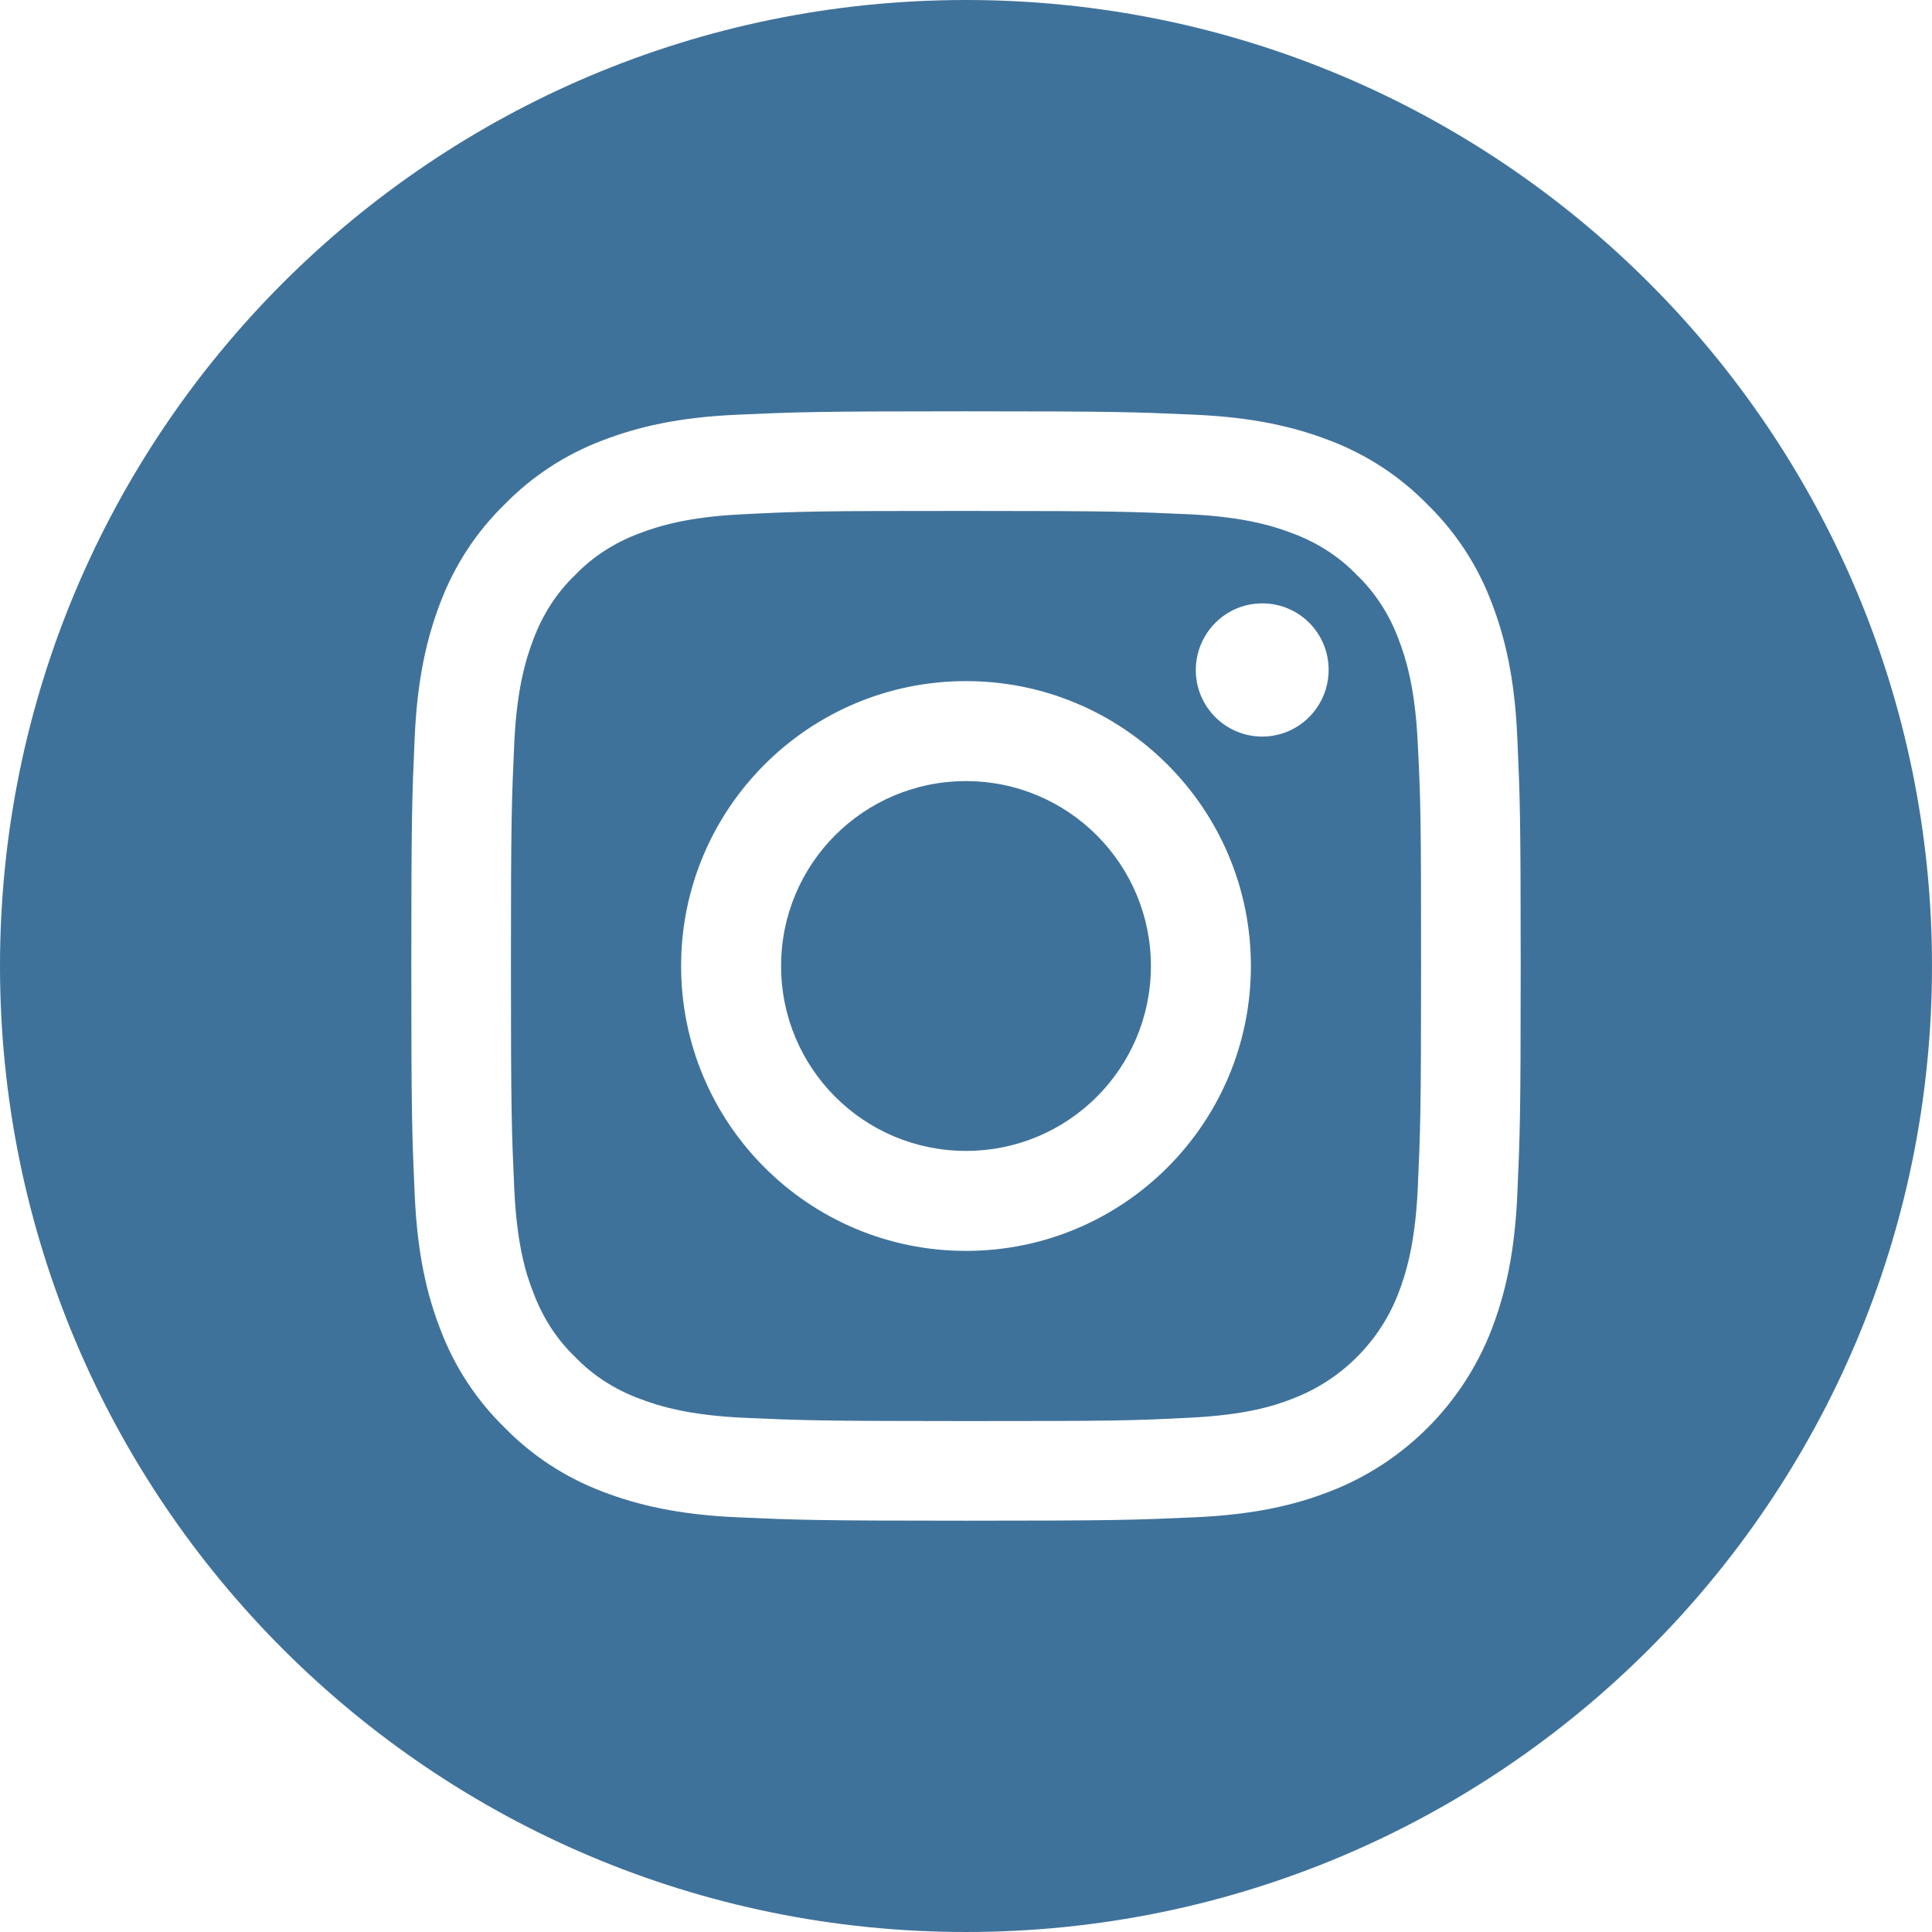
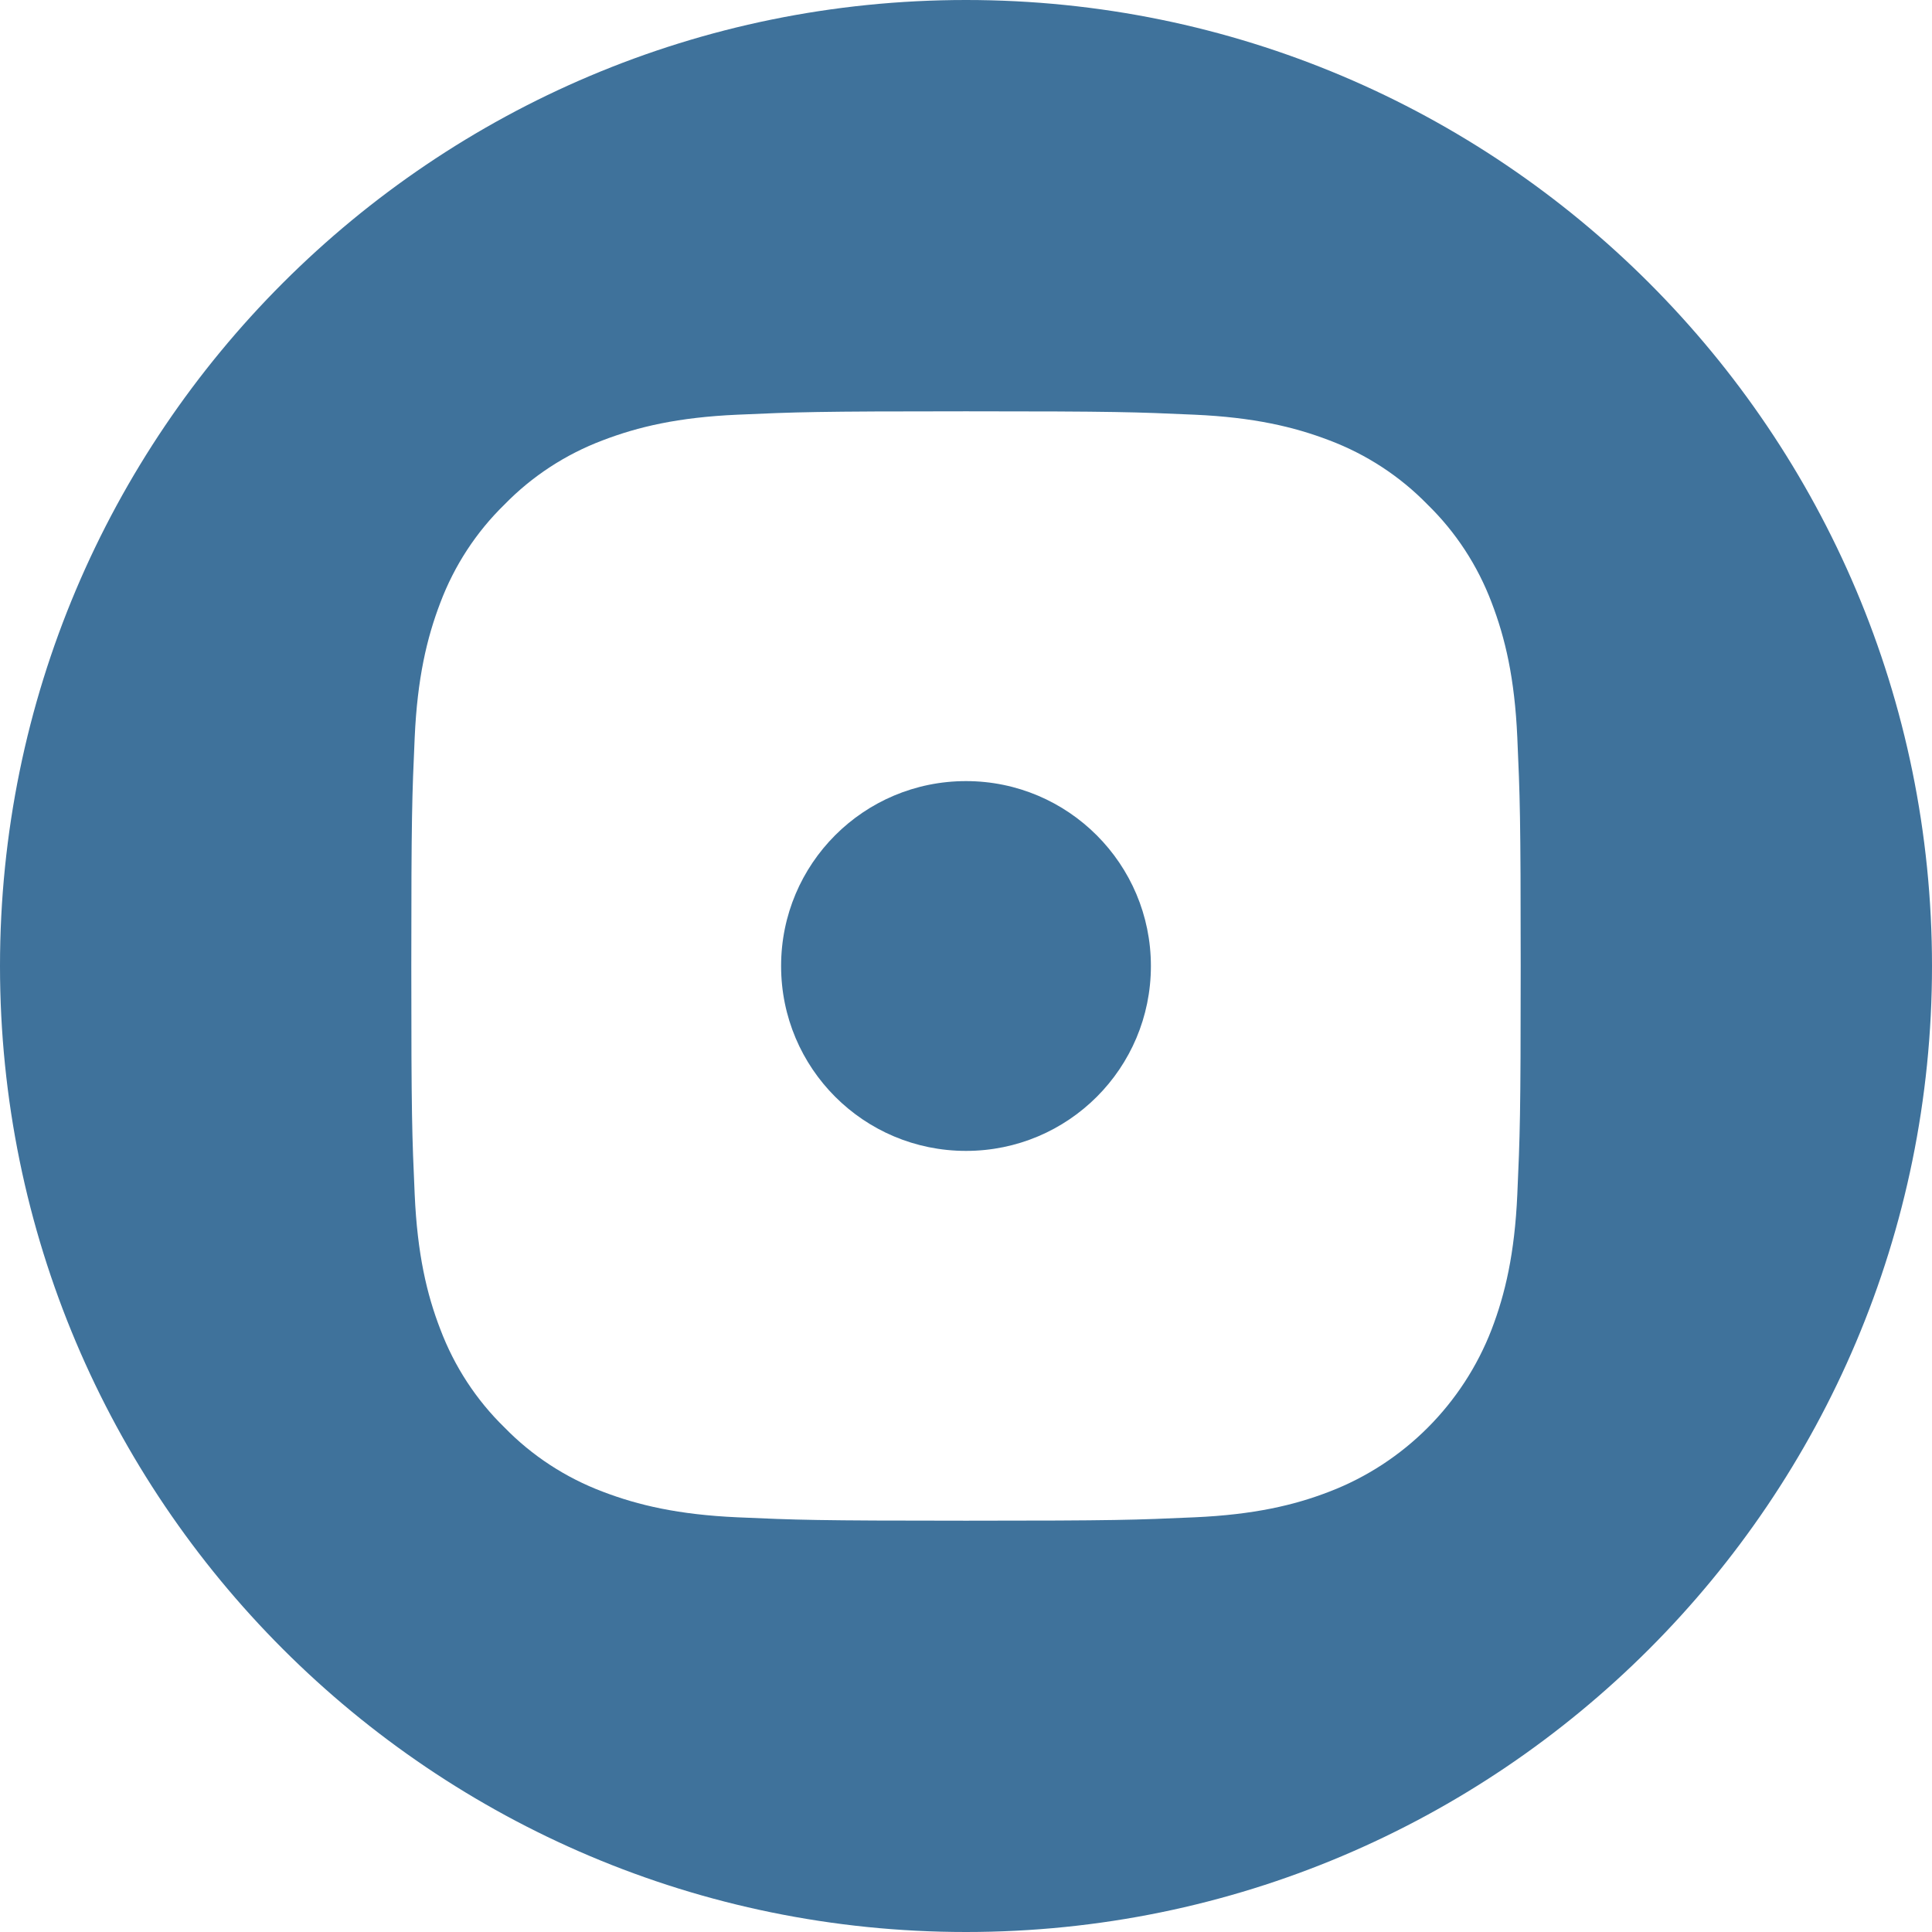
<svg xmlns="http://www.w3.org/2000/svg" id="Слой_1" x="0px" y="0px" viewBox="128 -128.9 512 512" style="enable-background:new 128 -128.9 512 512;" xml:space="preserve">
  <style type="text/css"> .st0{fill:#3F729B;} </style>
  <g>
    <path class="st0" d="M433,127.1c0,27.1-21.9,49-49,49s-49-21.9-49-49s21.9-49,49-49S433,100.1,433,127.1z" />
-     <path class="st0" d="M498.6,40.4c-2.4-6.4-6.1-12.2-11-16.9c-4.7-4.9-10.5-8.6-16.9-11c-5.2-2-13-4.4-27.3-5.1 c-15.5-0.7-20.2-0.9-59.4-0.9c-39.3,0-43.9,0.1-59.4,0.9c-14.3,0.7-22.1,3.1-27.3,5.1c-6.4,2.4-12.2,6.1-16.9,11 c-4.9,4.7-8.6,10.5-11,16.9c-2,5.2-4.4,13-5.1,27.3c-0.7,15.5-0.9,20.1-0.9,59.4c0,39.2,0.2,43.9,0.9,59.4 c0.7,14.3,3,22.1,5.1,27.3c2.4,6.4,6.1,12.2,11,16.9c4.7,4.9,10.5,8.6,16.9,11c5.2,2,13,4.4,27.3,5.1c15.5,0.7,20.1,0.9,59.4,0.9 c39.3,0,43.9-0.1,59.4-0.9c14.3-0.7,22.1-3,27.3-5.1c12.8-4.9,23-15.1,27.9-27.9c2-5.2,4.4-13,5.1-27.3c0.7-15.5,0.9-20.2,0.9-59.4 c0-39.3-0.1-43.9-0.9-59.4C503,53.4,500.6,45.6,498.6,40.4z M384,202.6c-41.7,0-75.5-33.8-75.5-75.5s33.8-75.5,75.5-75.5 c41.7,0,75.5,33.8,75.5,75.5S425.7,202.6,384,202.6z M462.5,66.3c-9.7,0-17.6-7.9-17.6-17.6S452.7,31,462.5,31s17.6,7.9,17.6,17.6 C480.1,58.4,472.2,66.3,462.5,66.3z" />
    <path class="st0" d="M384-128.9c-141.4,0-256,114.6-256,256s114.6,256,256,256s256-114.6,256-256S525.4-128.9,384-128.9z M530.1,187.7c-0.7,15.6-3.2,26.3-6.8,35.7c-7.6,19.7-23.2,35.4-43,43c-9.3,3.6-20,6.1-35.7,6.8c-15.7,0.7-20.7,0.9-60.6,0.9 c-39.9,0-44.9-0.2-60.6-0.9c-15.6-0.7-26.3-3.2-35.7-6.8c-9.8-3.7-18.7-9.5-26-17c-7.5-7.3-13.3-16.2-17-26 c-3.6-9.3-6.1-20-6.8-35.7c-0.7-15.7-0.9-20.7-0.9-60.6s0.2-44.9,0.9-60.6c0.7-15.6,3.2-26.3,6.8-35.7c3.7-9.8,9.5-18.7,17-26 c7.3-7.5,16.2-13.3,26-17c9.4-3.6,20-6.1,35.7-6.8c15.7-0.7,20.7-0.9,60.6-0.9s44.9,0.2,60.6,0.9c15.6,0.7,26.3,3.2,35.7,6.8 c9.8,3.7,18.7,9.5,26,17c7.5,7.3,13.3,16.2,17,26c3.6,9.4,6.1,20,6.8,35.7c0.7,15.7,0.9,20.7,0.9,60.6S530.8,172,530.1,187.7z" />
  </g>
</svg>